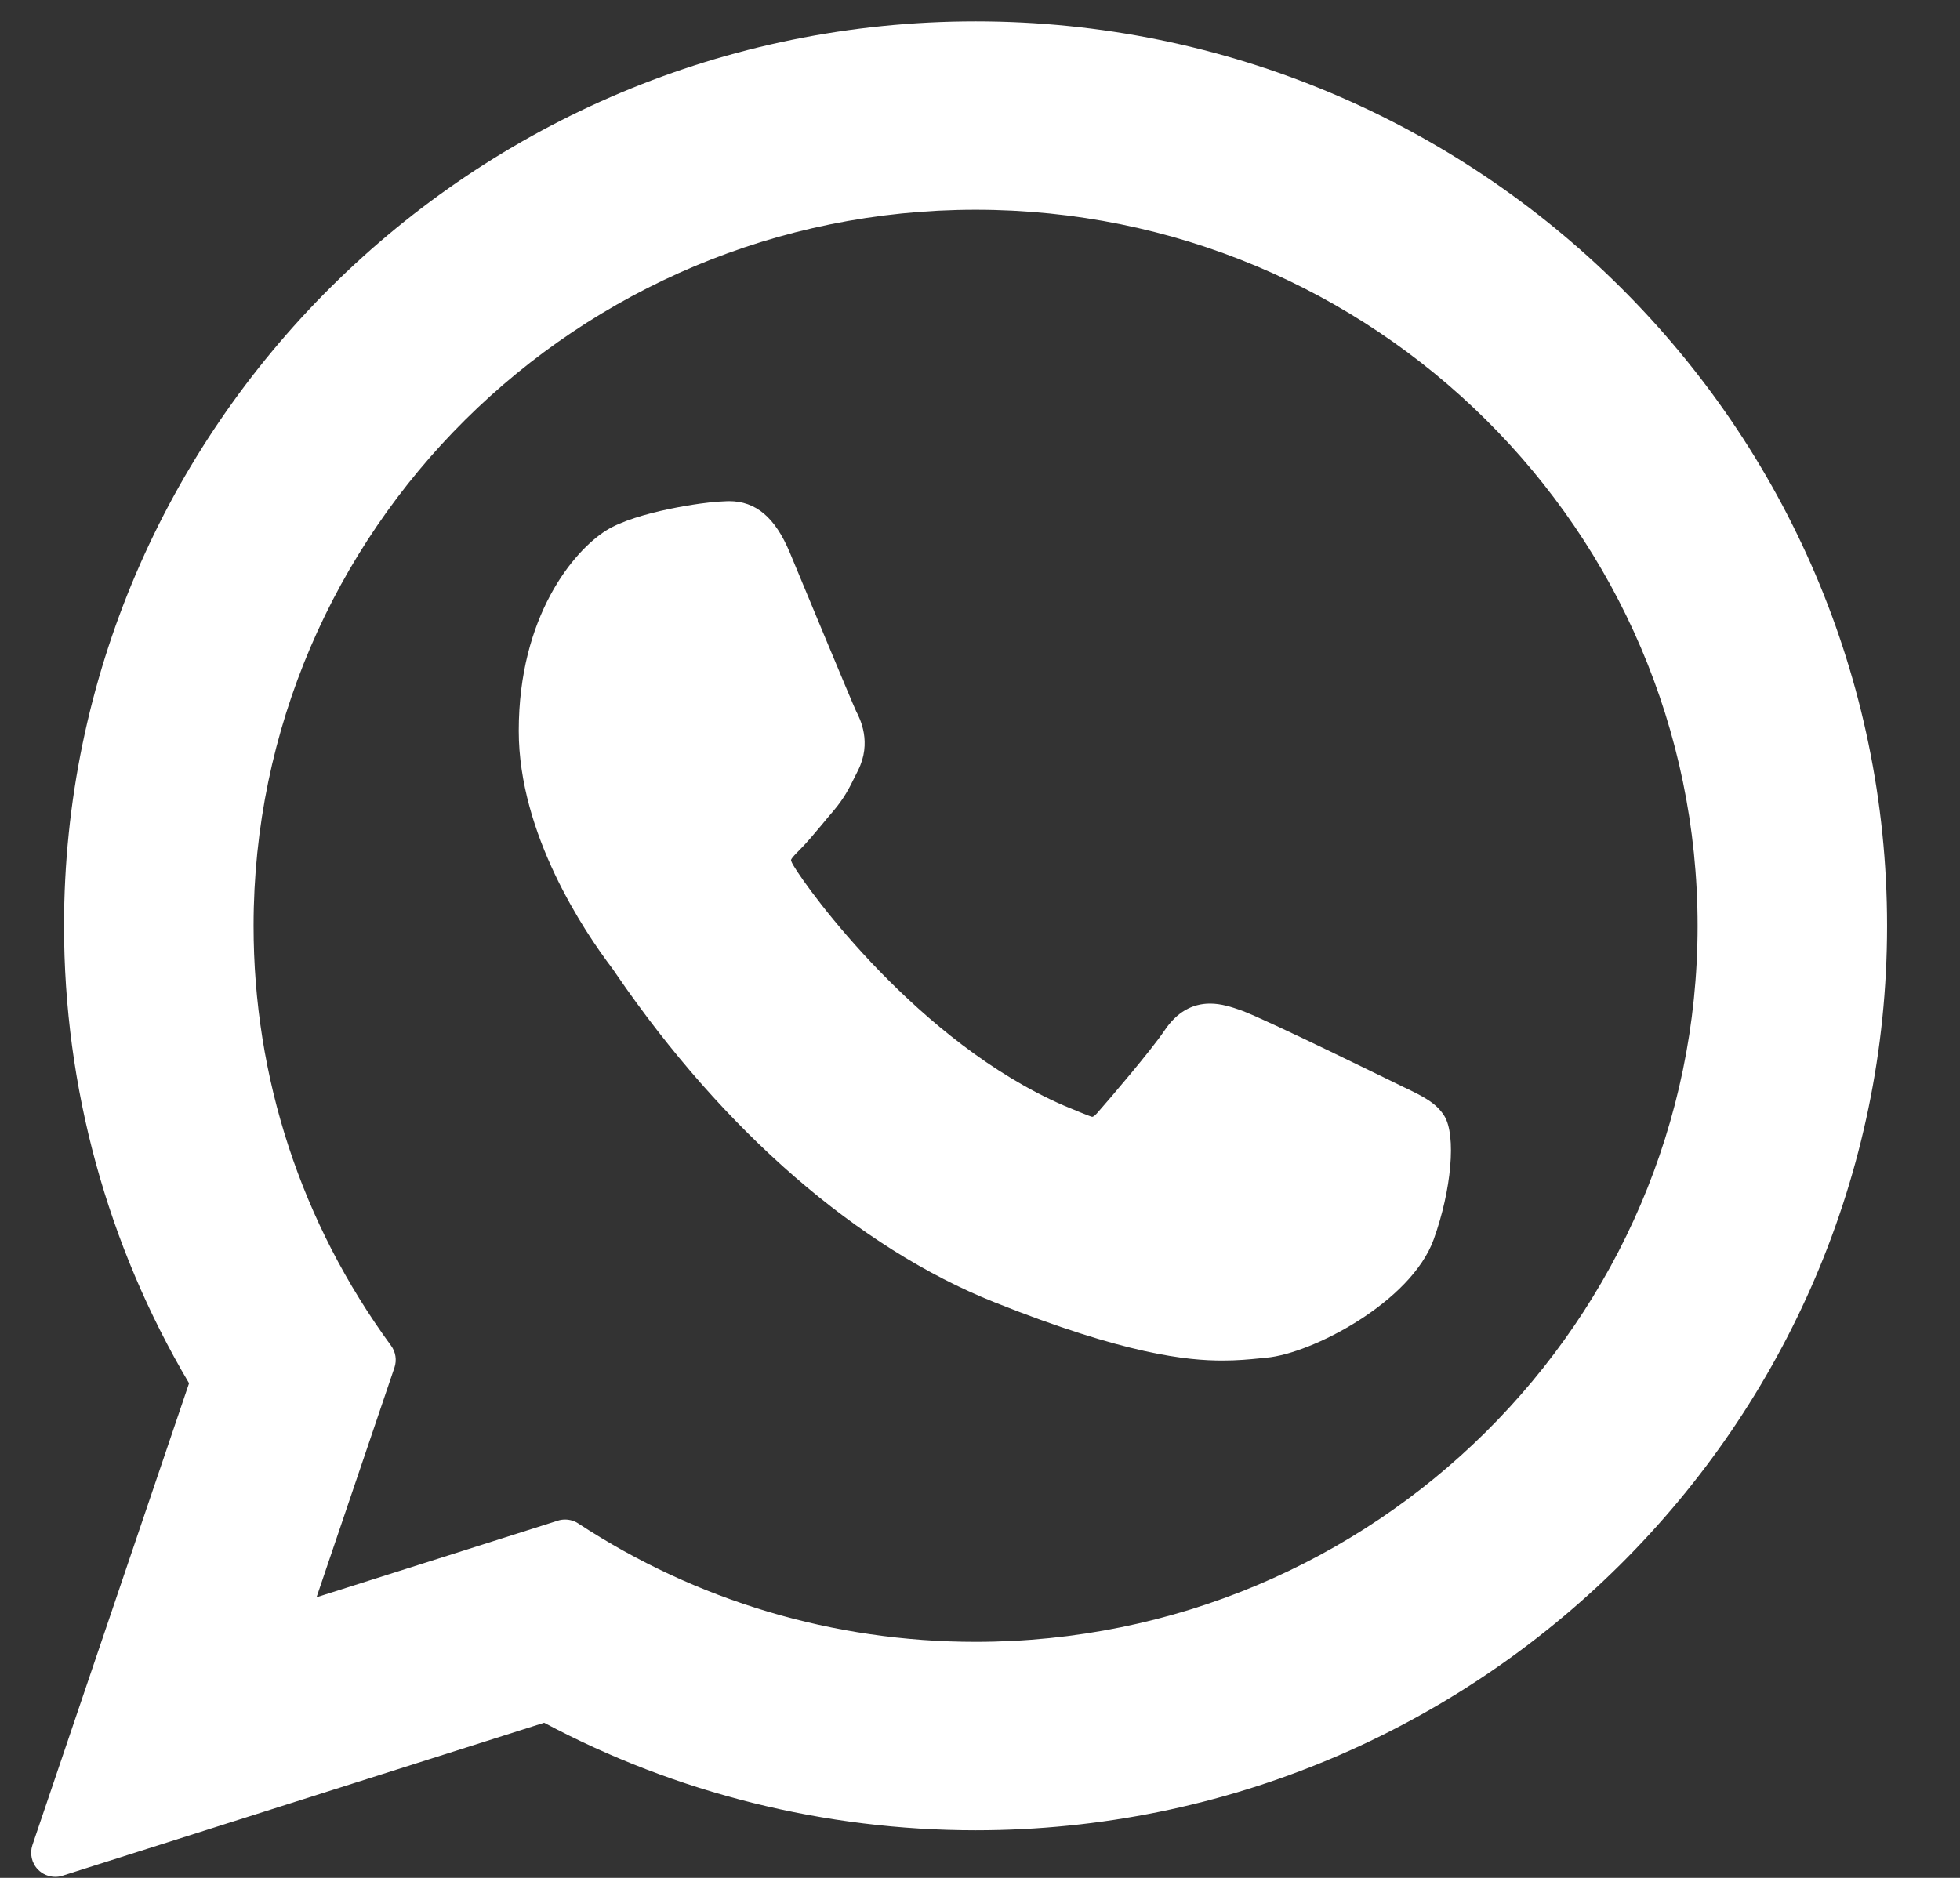
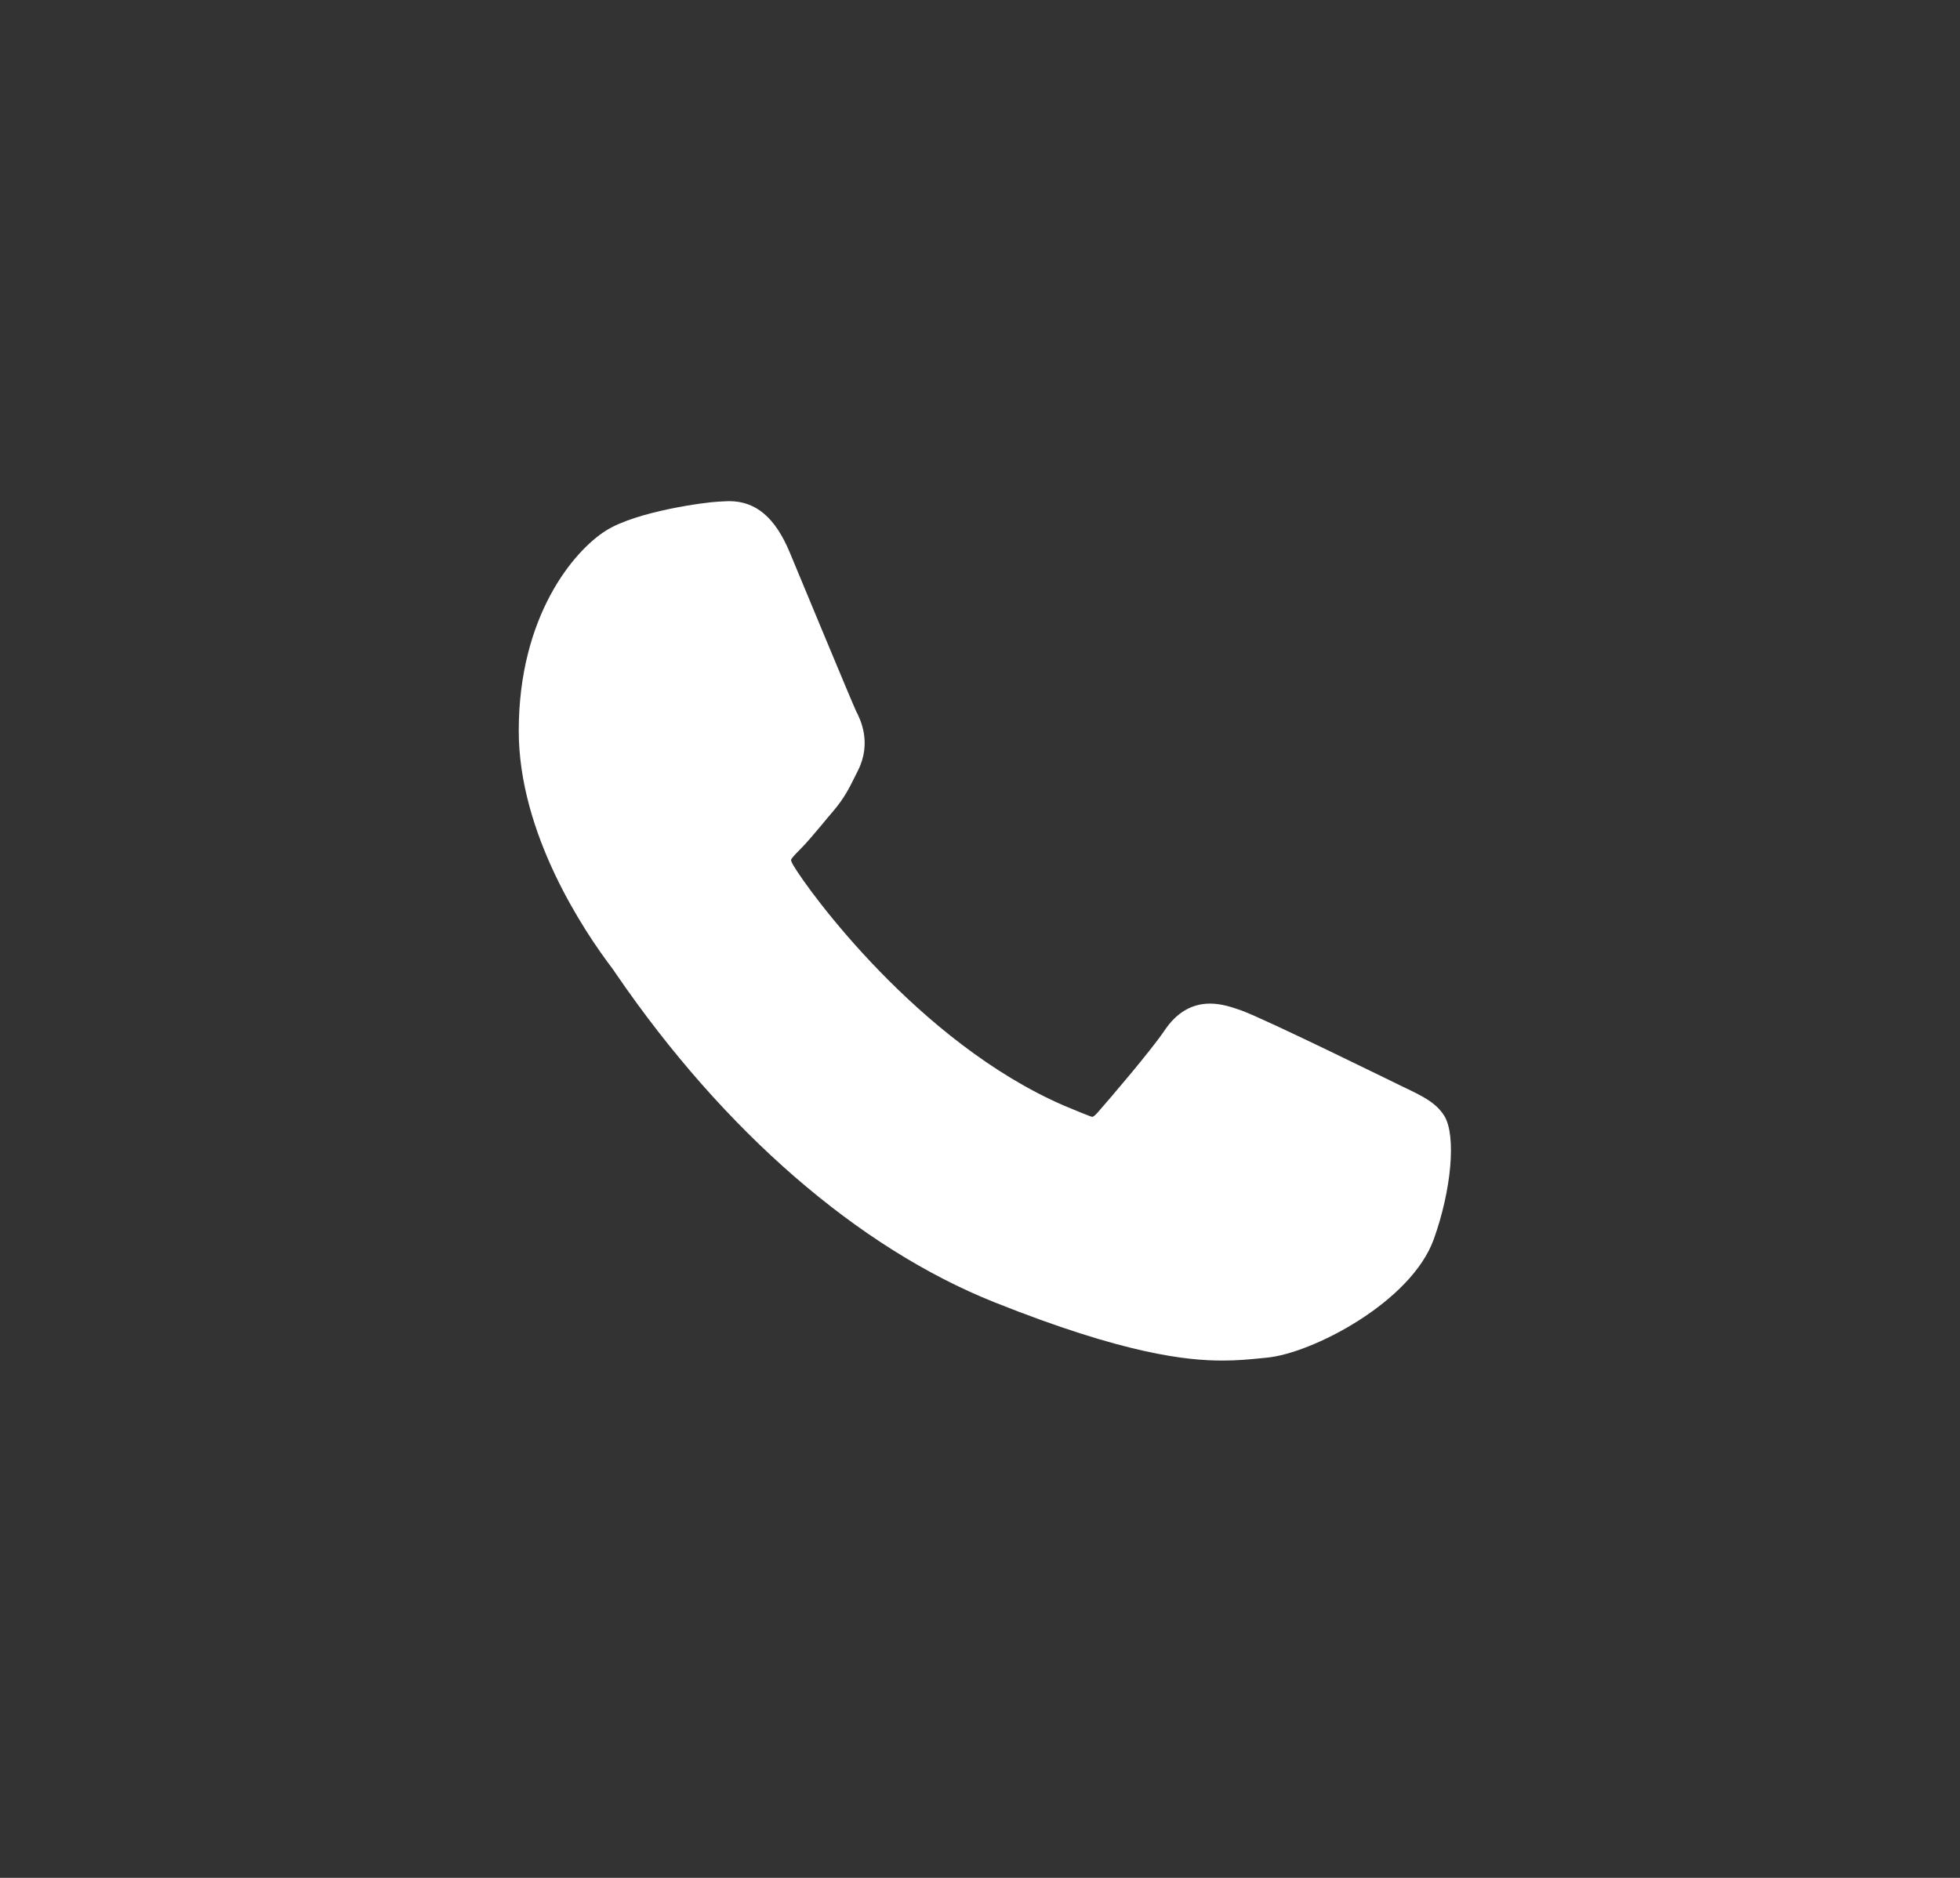
<svg xmlns="http://www.w3.org/2000/svg" width="24" height="23" viewBox="0 0 24 23" fill="none">
  <rect x="0" y="0" width="24" height="23" fill="#333333" stroke="none" />
  <path d="M17.198 13.32C17.154 13.299 15.497 12.483 15.203 12.377C15.082 12.334 14.954 12.292 14.817 12.292C14.593 12.292 14.405 12.403 14.259 12.622C14.093 12.868 13.592 13.454 13.438 13.629C13.418 13.652 13.39 13.679 13.373 13.679C13.359 13.679 13.102 13.573 13.025 13.54C11.248 12.768 9.898 10.911 9.714 10.598C9.687 10.553 9.686 10.533 9.686 10.533C9.692 10.509 9.752 10.449 9.783 10.418C9.873 10.329 9.971 10.211 10.066 10.098C10.11 10.044 10.155 9.99 10.199 9.939C10.336 9.779 10.398 9.655 10.469 9.511L10.506 9.437C10.679 9.093 10.531 8.803 10.483 8.71C10.444 8.631 9.744 6.943 9.67 6.765C9.491 6.337 9.255 6.138 8.927 6.138C8.896 6.138 8.927 6.138 8.799 6.144C8.643 6.15 7.796 6.262 7.421 6.498C7.024 6.748 6.352 7.547 6.352 8.951C6.352 10.215 7.153 11.408 7.498 11.862C7.507 11.873 7.522 11.897 7.545 11.93C8.864 13.856 10.508 15.283 12.174 15.949C13.779 16.59 14.539 16.664 14.97 16.664C15.152 16.664 15.297 16.65 15.426 16.637L15.507 16.629C16.061 16.58 17.279 15.949 17.556 15.179C17.774 14.573 17.832 13.91 17.687 13.67C17.587 13.506 17.416 13.424 17.199 13.32L17.198 13.32Z" fill="white" />
-   <path d="M11.946 0.262C5.792 0.262 0.784 5.232 0.784 11.34C0.784 13.316 1.313 15.249 2.315 16.942L0.397 22.598C0.362 22.703 0.388 22.82 0.466 22.899C0.522 22.956 0.599 22.987 0.677 22.987C0.707 22.987 0.737 22.983 0.766 22.973L6.663 21.1C8.277 21.962 10.101 22.417 11.946 22.417C18.1 22.417 23.107 17.448 23.107 11.34C23.107 5.232 18.101 0.262 11.946 0.262ZM11.946 20.109C10.21 20.109 8.527 19.608 7.081 18.659C7.033 18.627 6.976 18.611 6.919 18.611C6.889 18.611 6.859 18.615 6.83 18.625L3.876 19.563L4.83 16.75C4.861 16.659 4.845 16.558 4.788 16.481C3.687 14.976 3.105 13.198 3.105 11.34C3.105 6.504 7.071 2.569 11.946 2.569C16.822 2.569 20.787 6.504 20.787 11.34C20.787 16.175 16.821 20.109 11.946 20.109V20.109Z" fill="white" />
</svg>